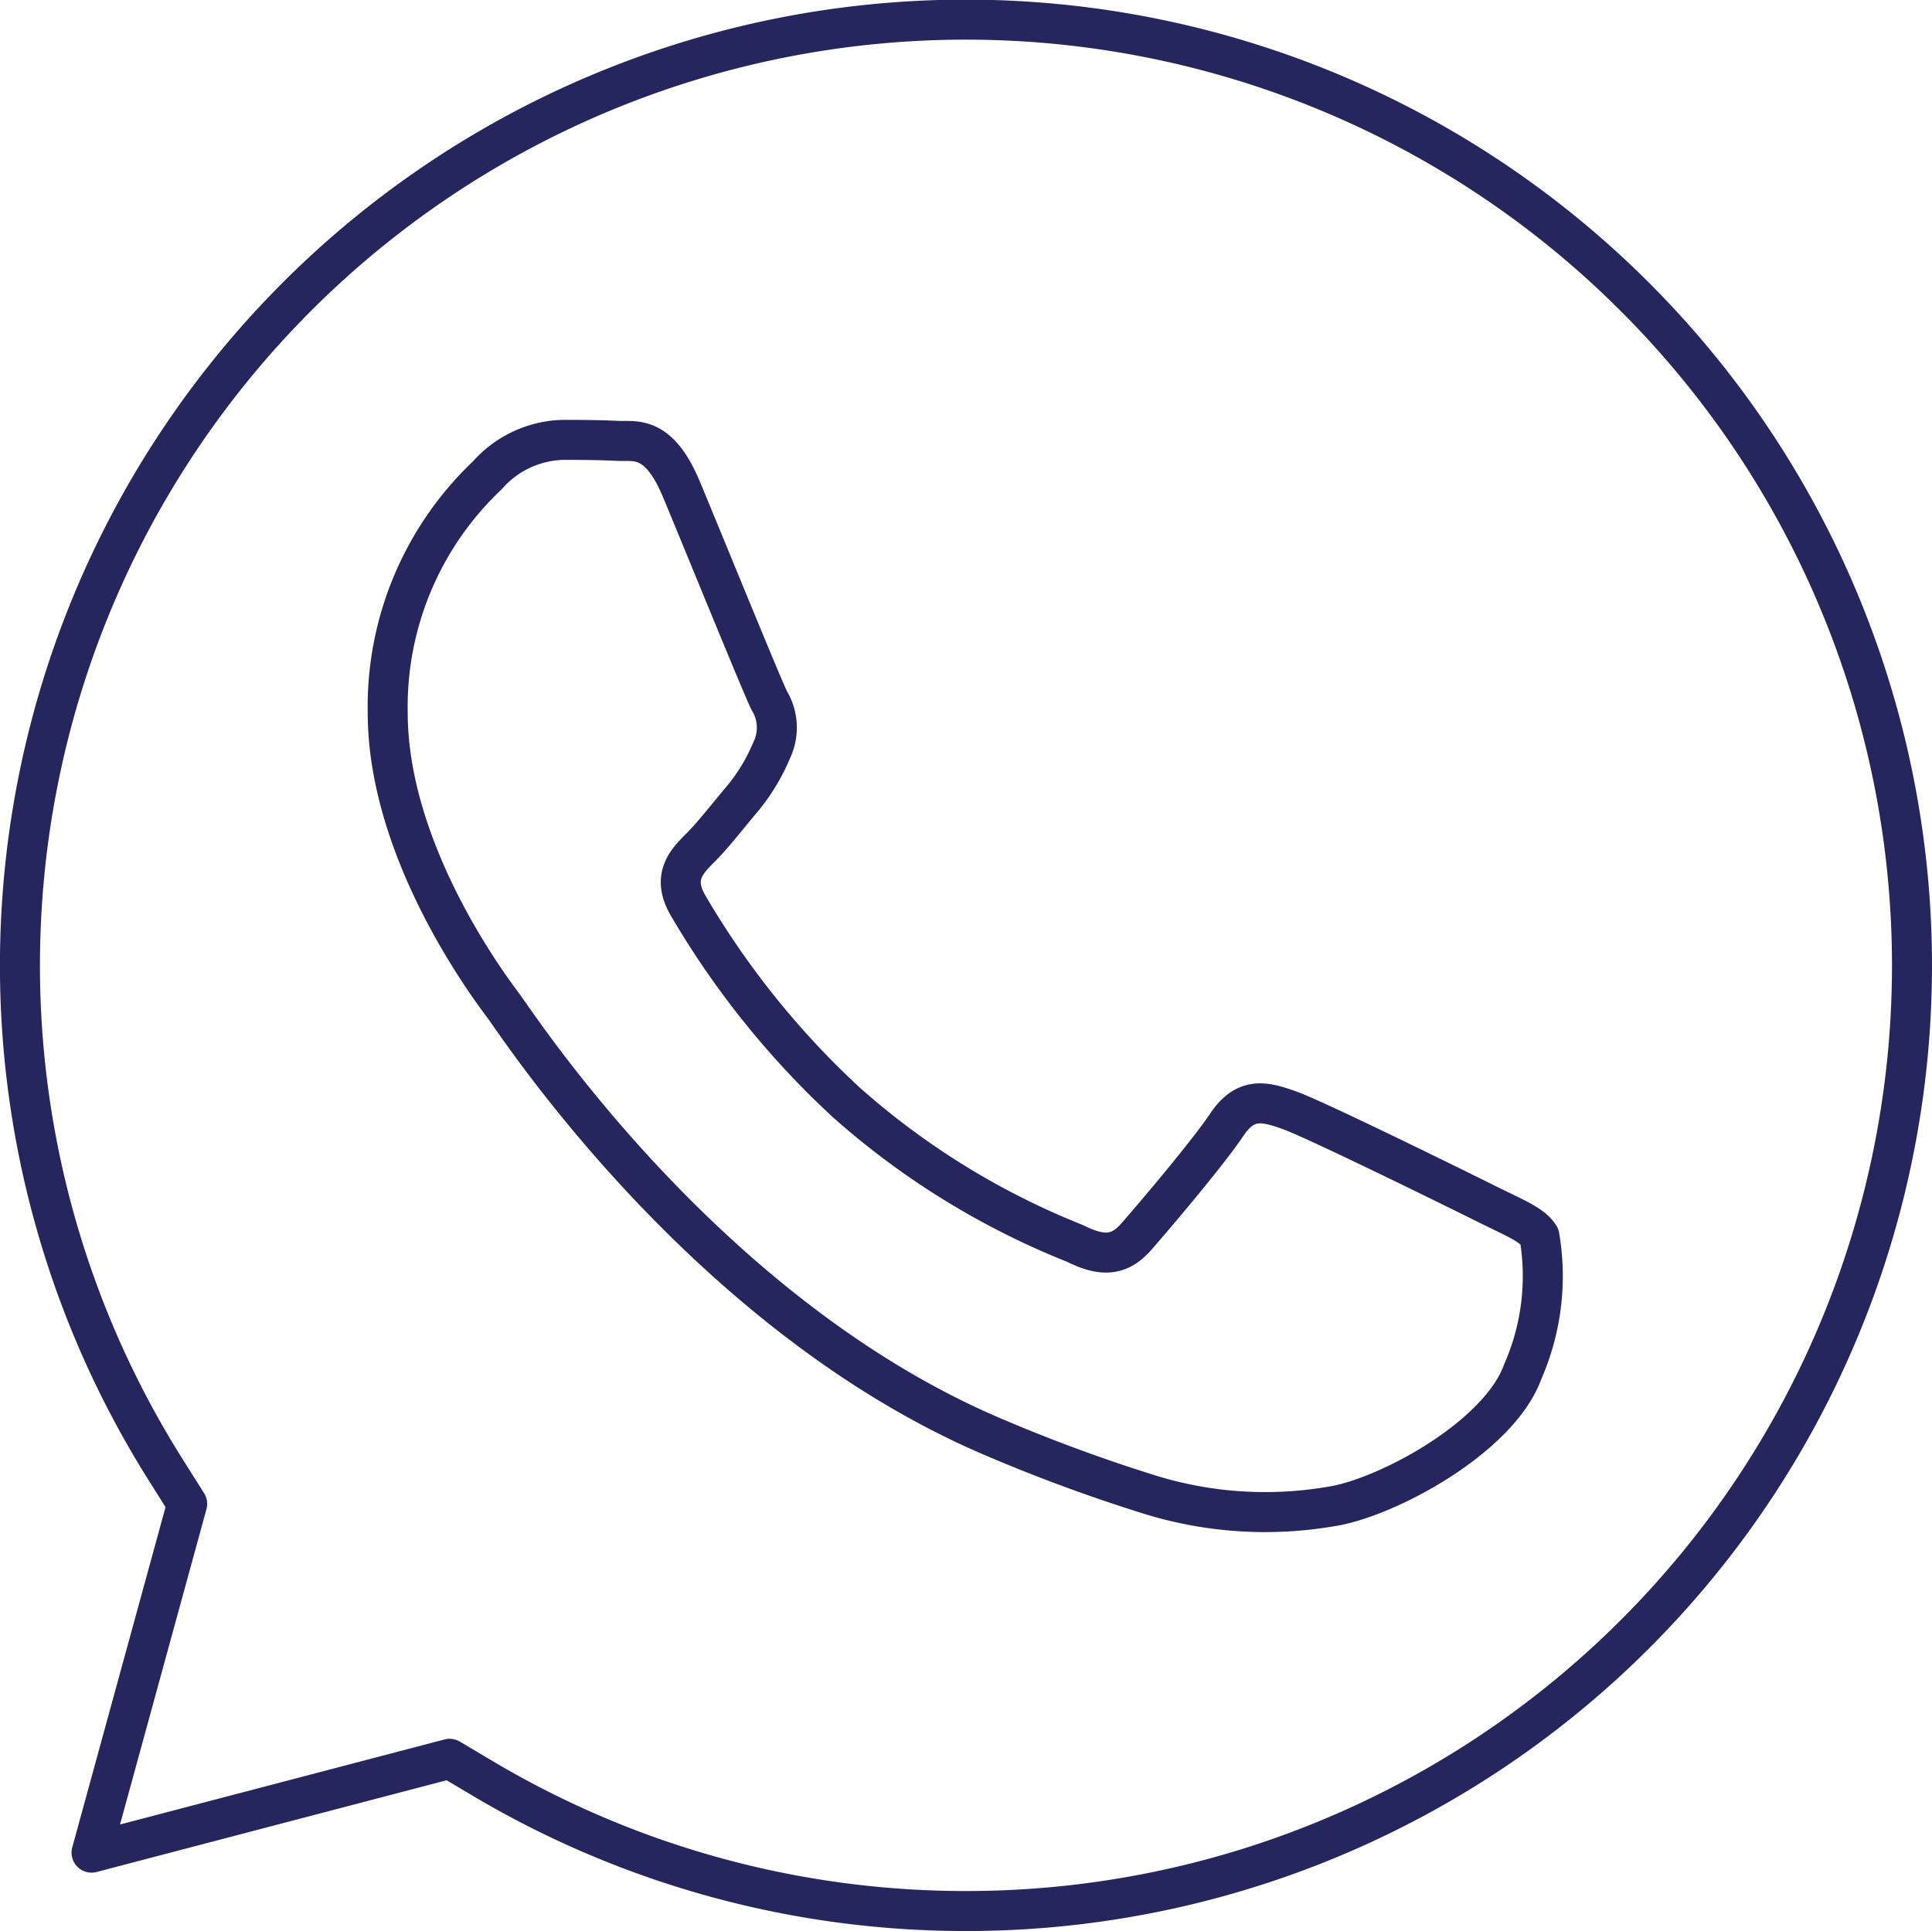
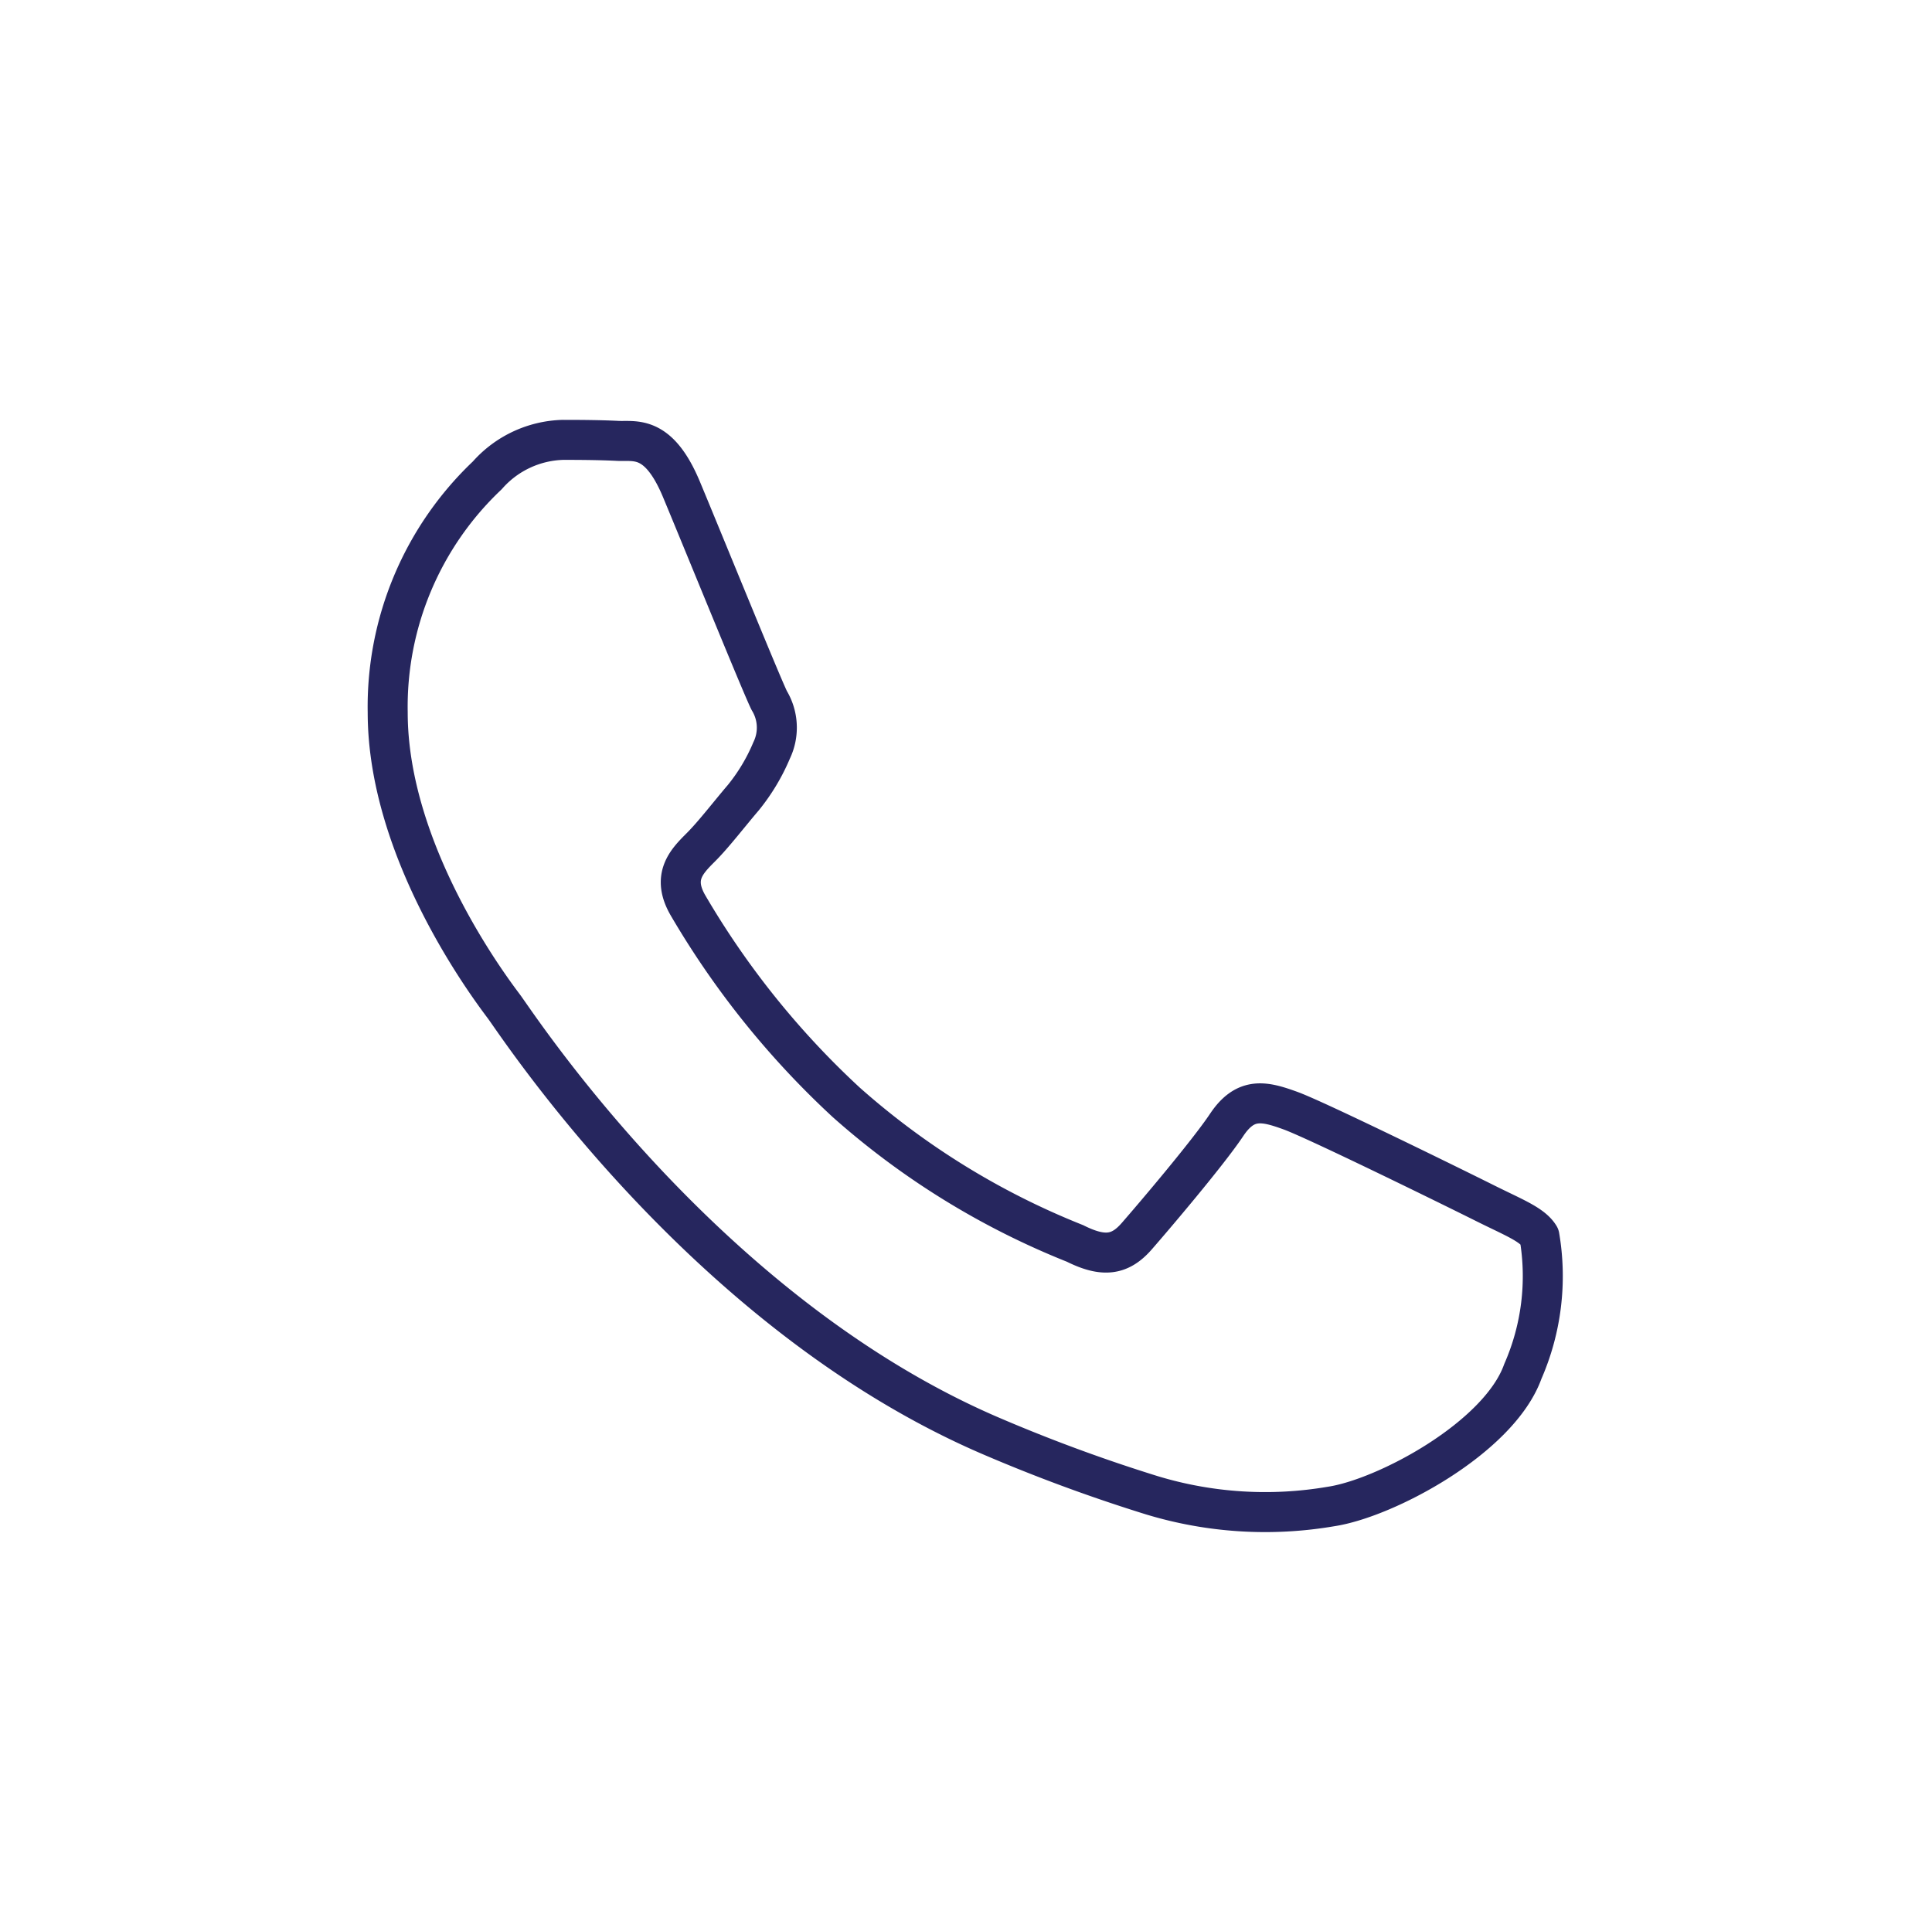
<svg xmlns="http://www.w3.org/2000/svg" viewBox="0 0 44.036 44.019">
  <defs>
    <style>.a,.b{fill:none;stroke:#26265e;stroke-linecap:round;stroke-linejoin:round;stroke-width:0.912px;}.b{fill-rule:evenodd;}</style>
  </defs>
-   <path class="a" d="M37.271,6.775A21.559,21.559,0,0,0,3.753,33.467l.513.815L2.087,42.232l8.161-2.139.787.467A21.54,21.54,0,0,0,22.01,43.563h.009A21.552,21.552,0,0,0,37.271,6.775Z" />
  <path class="b" d="M15.535,11.162c-.526-1.263-1.061-1.092-1.458-1.112-.378-.019-.81-.023-1.242-.023a2.382,2.382,0,0,0-1.729.81,7.262,7.262,0,0,0-2.269,5.404c0,3.188,2.323,6.268,2.647,6.7s4.571,6.975,11.073,9.78a37.333,37.333,0,0,0,3.695,1.364,8.894,8.894,0,0,0,4.083.257c1.245-.186,3.835-1.567,4.375-3.08a5.411,5.411,0,0,0,.378-3.08c-.162-.27-.594-.432-1.242-.756-.648-.324-3.835-1.891-4.429-2.107-.594-.216-1.026-.324-1.458.324-.432.648-1.674,2.107-2.052,2.54-.378.432-.756.486-1.404.162a17.706,17.706,0,0,1-5.213-3.215,19.524,19.524,0,0,1-3.606-4.487c-.378-.648-.04-.999.284-1.322.292-.29.648-.756.972-1.135a4.418,4.418,0,0,0,.648-1.081,1.192,1.192,0,0,0-.054-1.135C17.371,15.647,16.075,12.459,15.535,11.162Z" />
</svg>